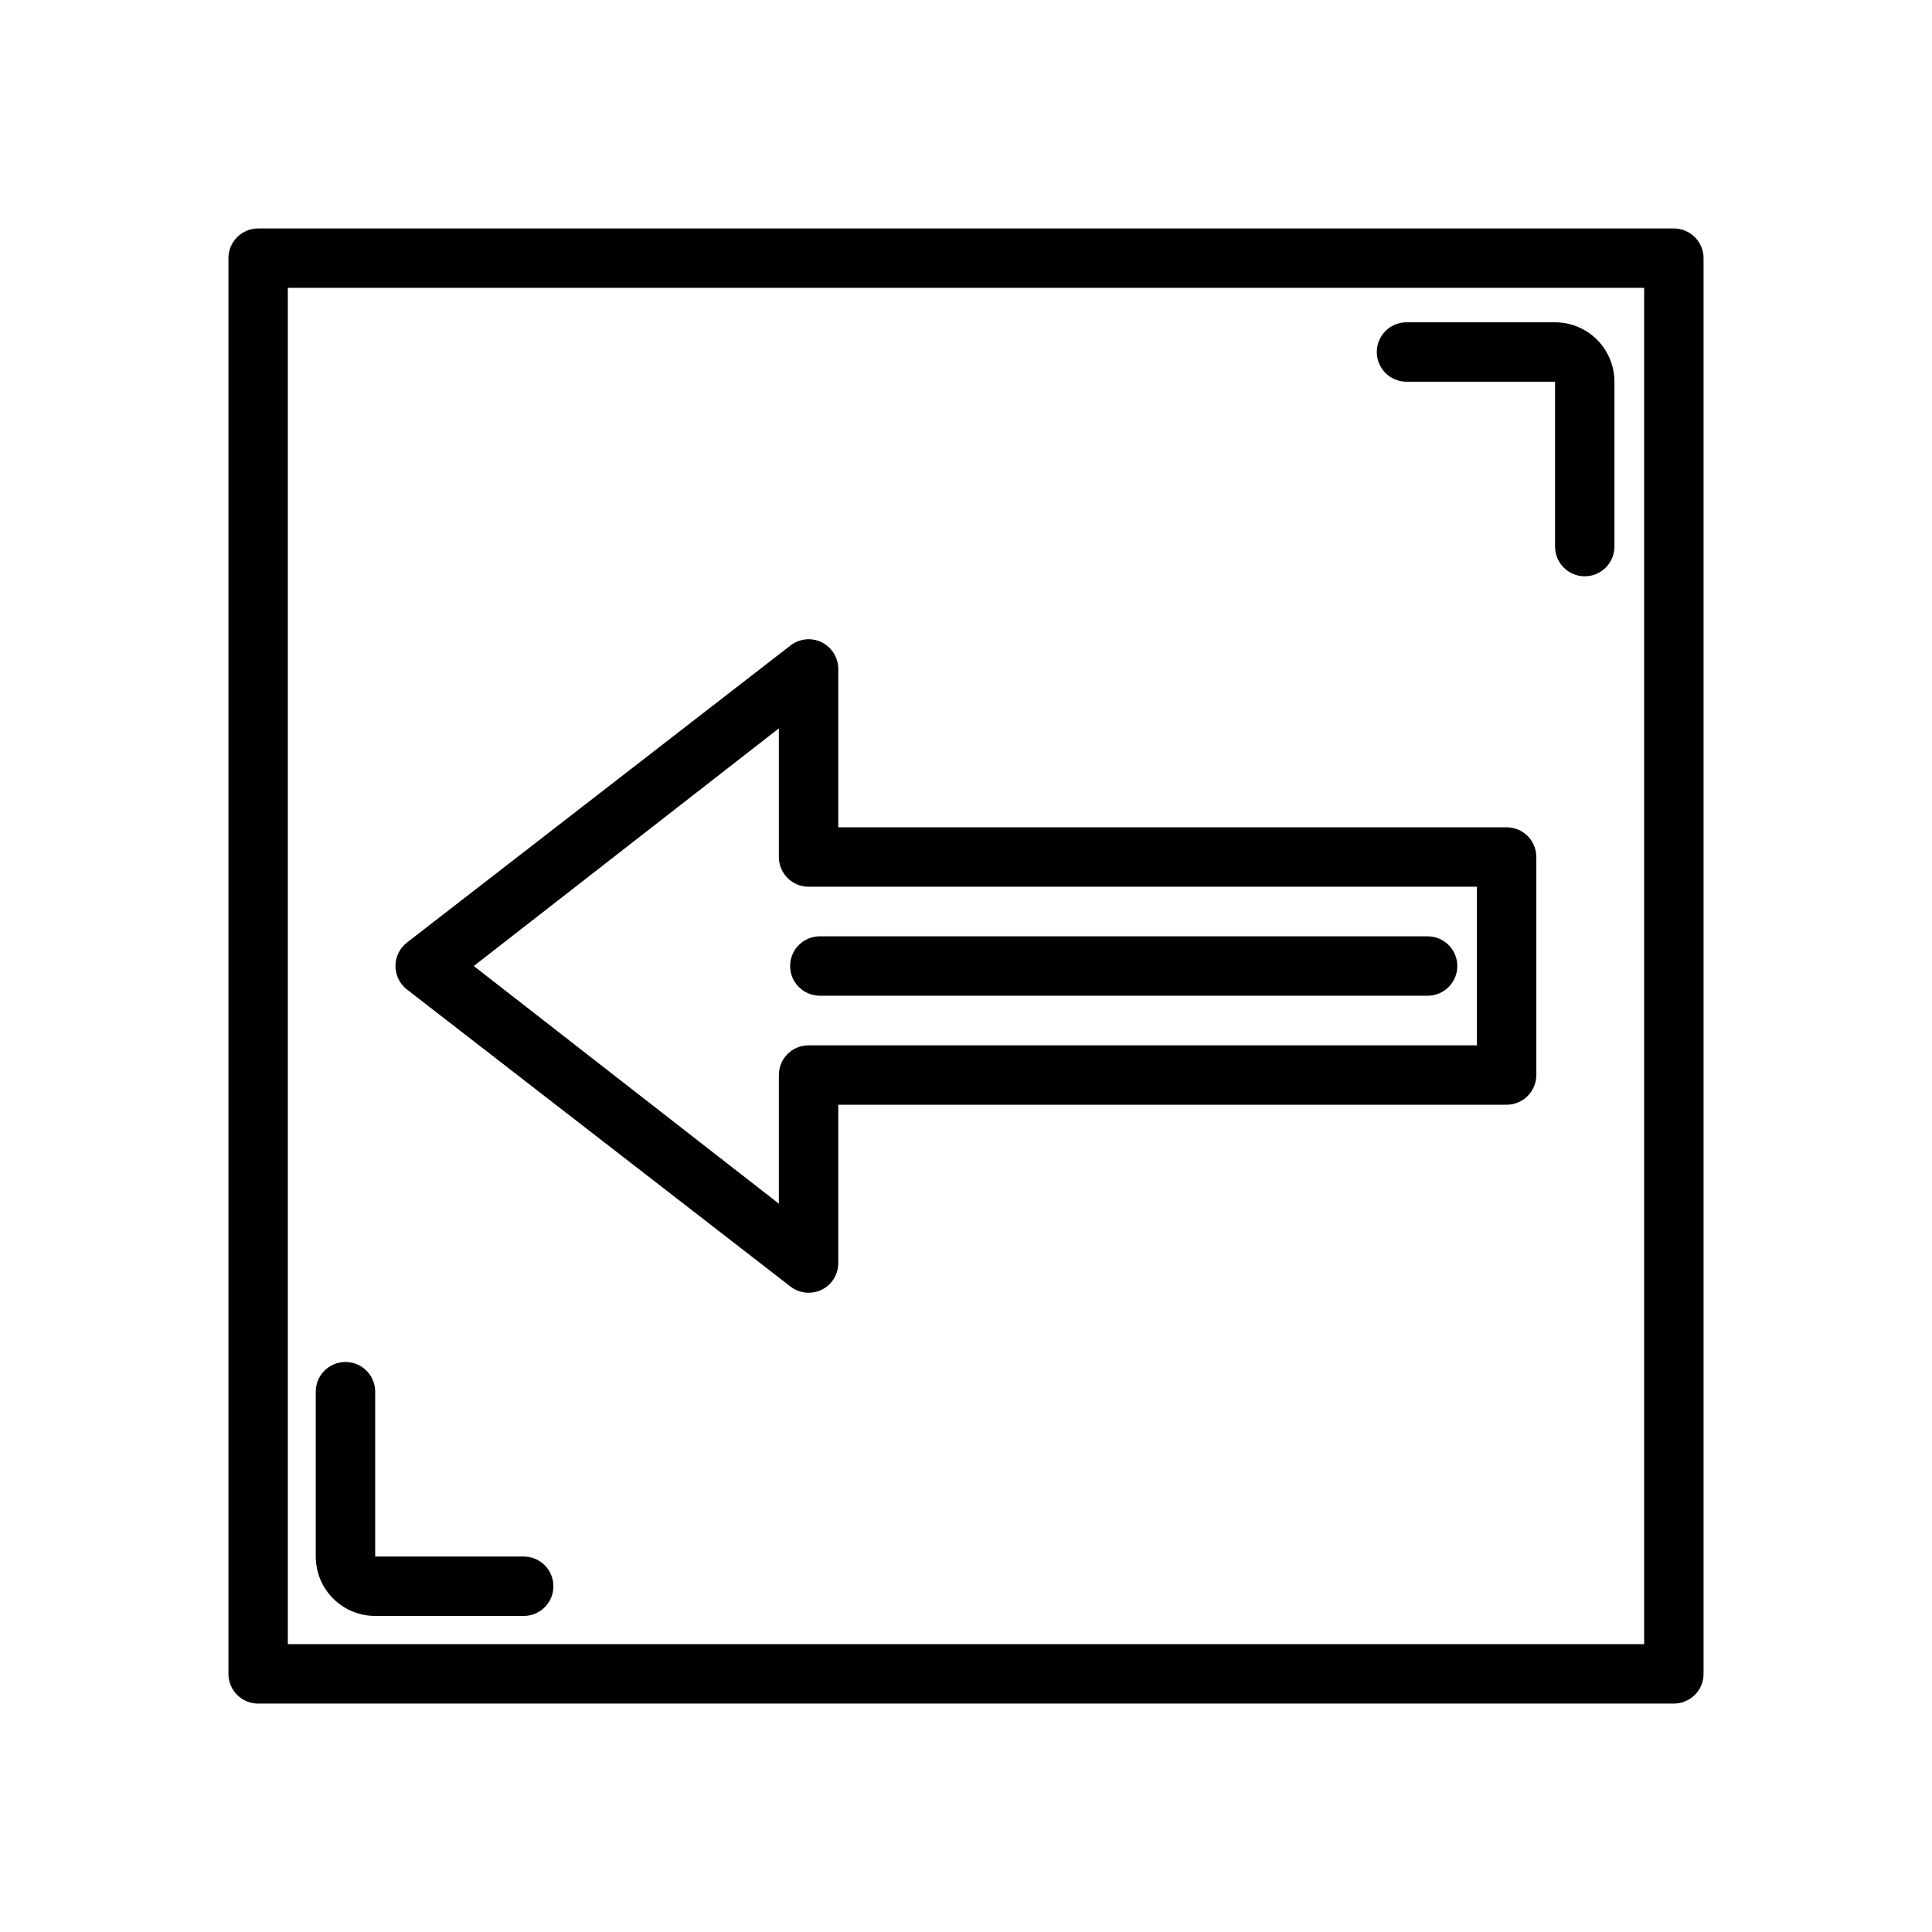
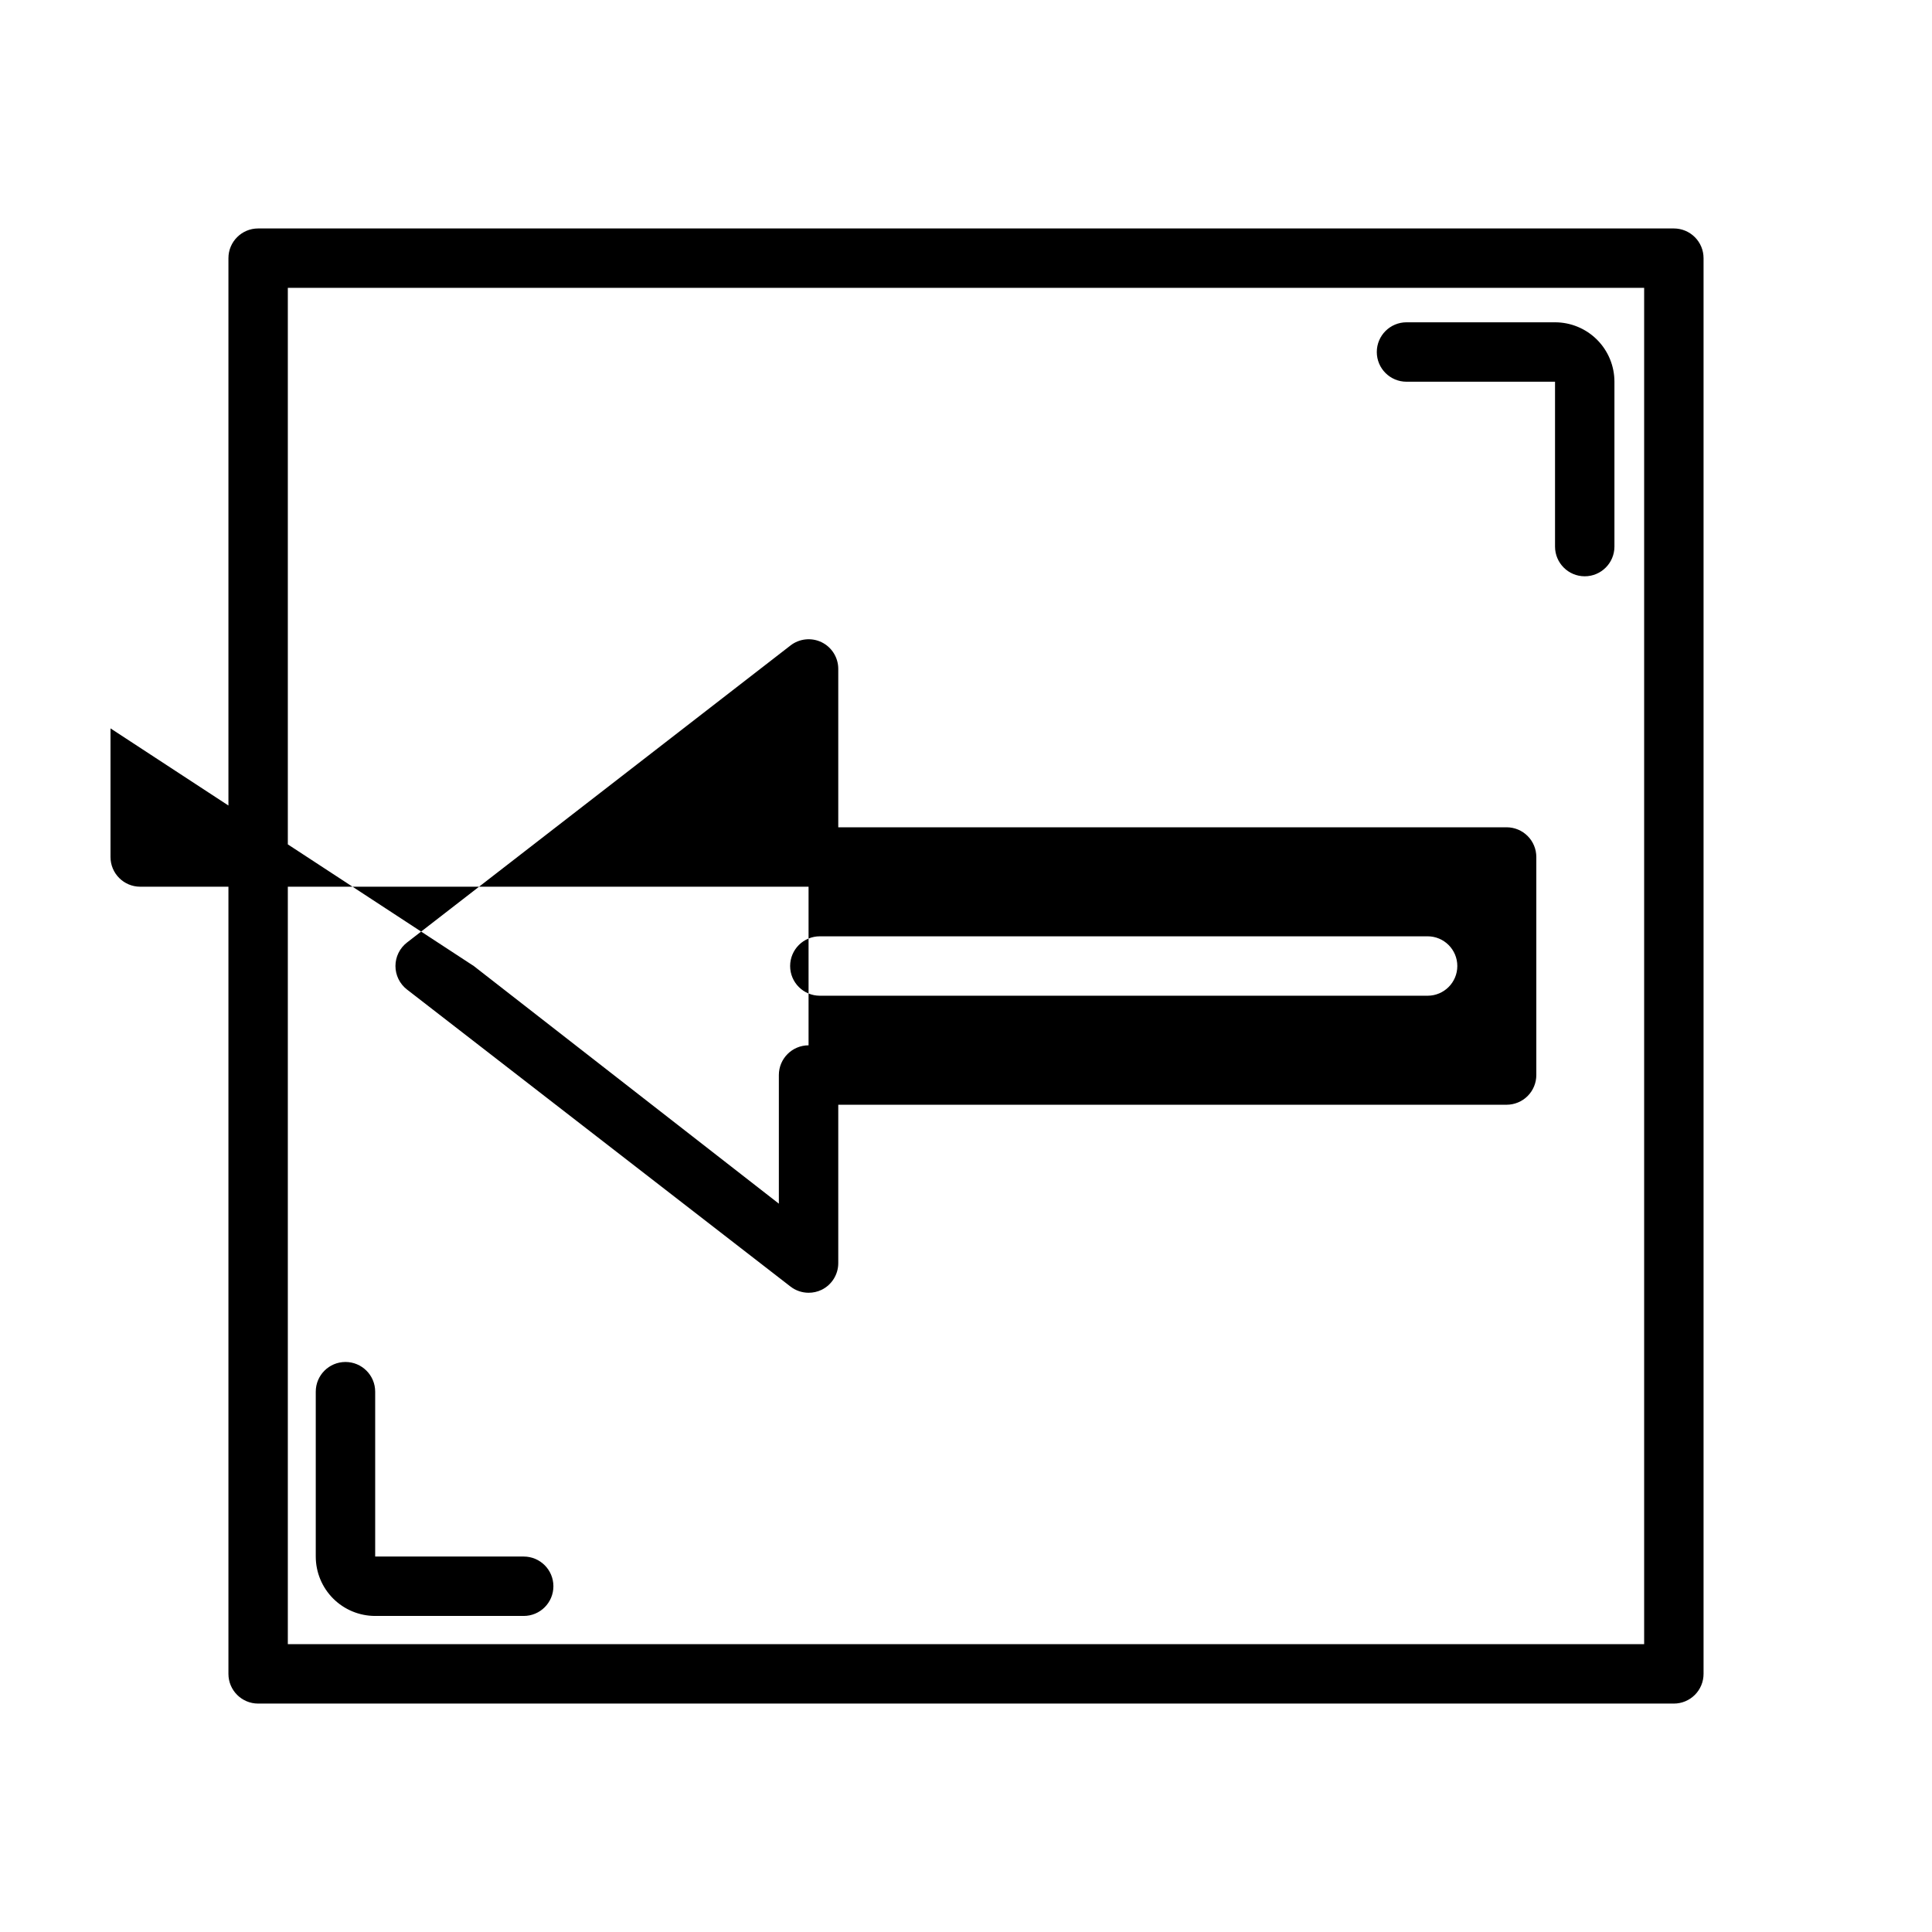
<svg xmlns="http://www.w3.org/2000/svg" fill="#000000" width="800px" height="800px" version="1.1" viewBox="144 144 512 512">
-   <path d="m227.68 556.5v-43.691c0-4.348 3.523-7.871 7.871-7.871 4.348 0 7.875 3.523 7.875 7.871v43.691h39.359c4.348 0 7.871 3.523 7.871 7.871 0 4.348-3.523 7.871-7.871 7.871h-39.359c-4.176 0-8.184-1.66-11.133-4.609-2.953-2.953-4.613-6.957-4.613-11.133zm289.06-311.34h39.359v43.691-0.004c0 4.348 3.523 7.875 7.871 7.875s7.871-3.527 7.871-7.875v-43.688c0-4.176-1.656-8.18-4.609-11.133-2.953-2.953-6.957-4.613-11.133-4.613h-39.359c-4.348 0-7.875 3.527-7.875 7.875s3.527 7.871 7.875 7.871zm78.719-32.746v375.18c0 2.086-0.828 4.09-2.305 5.566s-3.481 2.305-5.566 2.305h-375.18c-4.344 0-7.871-3.523-7.871-7.871v-375.18c0-4.344 3.527-7.871 7.871-7.871h375.18c2.086 0 4.09 0.832 5.566 2.309 1.477 1.473 2.305 3.477 2.305 5.562zm-15.742 7.871h-359.44v359.44h359.44zm-327.87 185.94c-1.922-1.492-3.047-3.789-3.047-6.219 0-2.434 1.125-4.731 3.047-6.219l101.63-78.719v-0.004c2.363-1.836 5.57-2.172 8.266-0.863 2.703 1.324 4.414 4.074 4.406 7.082v41.957h177.12c2.086 0 4.09 0.832 5.566 2.309 1.477 1.477 2.305 3.477 2.305 5.566v57.781c0 2.086-0.828 4.09-2.305 5.566-1.477 1.473-3.481 2.305-5.566 2.305h-177.12v41.957c0.008 3.012-1.703 5.762-4.406 7.086-1.082 0.523-2.266 0.789-3.465 0.785-1.738-0.004-3.43-0.586-4.801-1.652zm17.711-6.219 80.848 62.977v-34.086c0-4.348 3.523-7.875 7.871-7.875h177.12v-42.035h-177.12c-4.348 0-7.871-3.523-7.871-7.871v-34.086zm91.711 7.871h161.06c4.348 0 7.875-3.523 7.875-7.871s-3.527-7.875-7.875-7.875h-161.06c-4.348 0-7.875 3.527-7.875 7.875s3.527 7.871 7.875 7.871z" />
+   <path d="m227.68 556.5v-43.691c0-4.348 3.523-7.871 7.871-7.871 4.348 0 7.875 3.523 7.875 7.871v43.691h39.359c4.348 0 7.871 3.523 7.871 7.871 0 4.348-3.523 7.871-7.871 7.871h-39.359c-4.176 0-8.184-1.66-11.133-4.609-2.953-2.953-4.613-6.957-4.613-11.133zm289.06-311.34h39.359v43.691-0.004c0 4.348 3.523 7.875 7.871 7.875s7.871-3.527 7.871-7.875v-43.688c0-4.176-1.656-8.18-4.609-11.133-2.953-2.953-6.957-4.613-11.133-4.613h-39.359c-4.348 0-7.875 3.527-7.875 7.875s3.527 7.871 7.875 7.871zm78.719-32.746v375.18c0 2.086-0.828 4.09-2.305 5.566s-3.481 2.305-5.566 2.305h-375.18c-4.344 0-7.871-3.523-7.871-7.871v-375.18c0-4.344 3.527-7.871 7.871-7.871h375.18c2.086 0 4.09 0.832 5.566 2.309 1.477 1.473 2.305 3.477 2.305 5.562zm-15.742 7.871h-359.44v359.44h359.44zm-327.87 185.94c-1.922-1.492-3.047-3.789-3.047-6.219 0-2.434 1.125-4.731 3.047-6.219l101.63-78.719v-0.004c2.363-1.836 5.57-2.172 8.266-0.863 2.703 1.324 4.414 4.074 4.406 7.082v41.957h177.12c2.086 0 4.09 0.832 5.566 2.309 1.477 1.477 2.305 3.477 2.305 5.566v57.781c0 2.086-0.828 4.09-2.305 5.566-1.477 1.473-3.481 2.305-5.566 2.305h-177.12v41.957c0.008 3.012-1.703 5.762-4.406 7.086-1.082 0.523-2.266 0.789-3.465 0.785-1.738-0.004-3.43-0.586-4.801-1.652zm17.711-6.219 80.848 62.977v-34.086c0-4.348 3.523-7.875 7.871-7.875v-42.035h-177.12c-4.348 0-7.871-3.523-7.871-7.871v-34.086zm91.711 7.871h161.06c4.348 0 7.875-3.523 7.875-7.871s-3.527-7.875-7.875-7.875h-161.06c-4.348 0-7.875 3.527-7.875 7.875s3.527 7.871 7.875 7.871z" />
</svg>